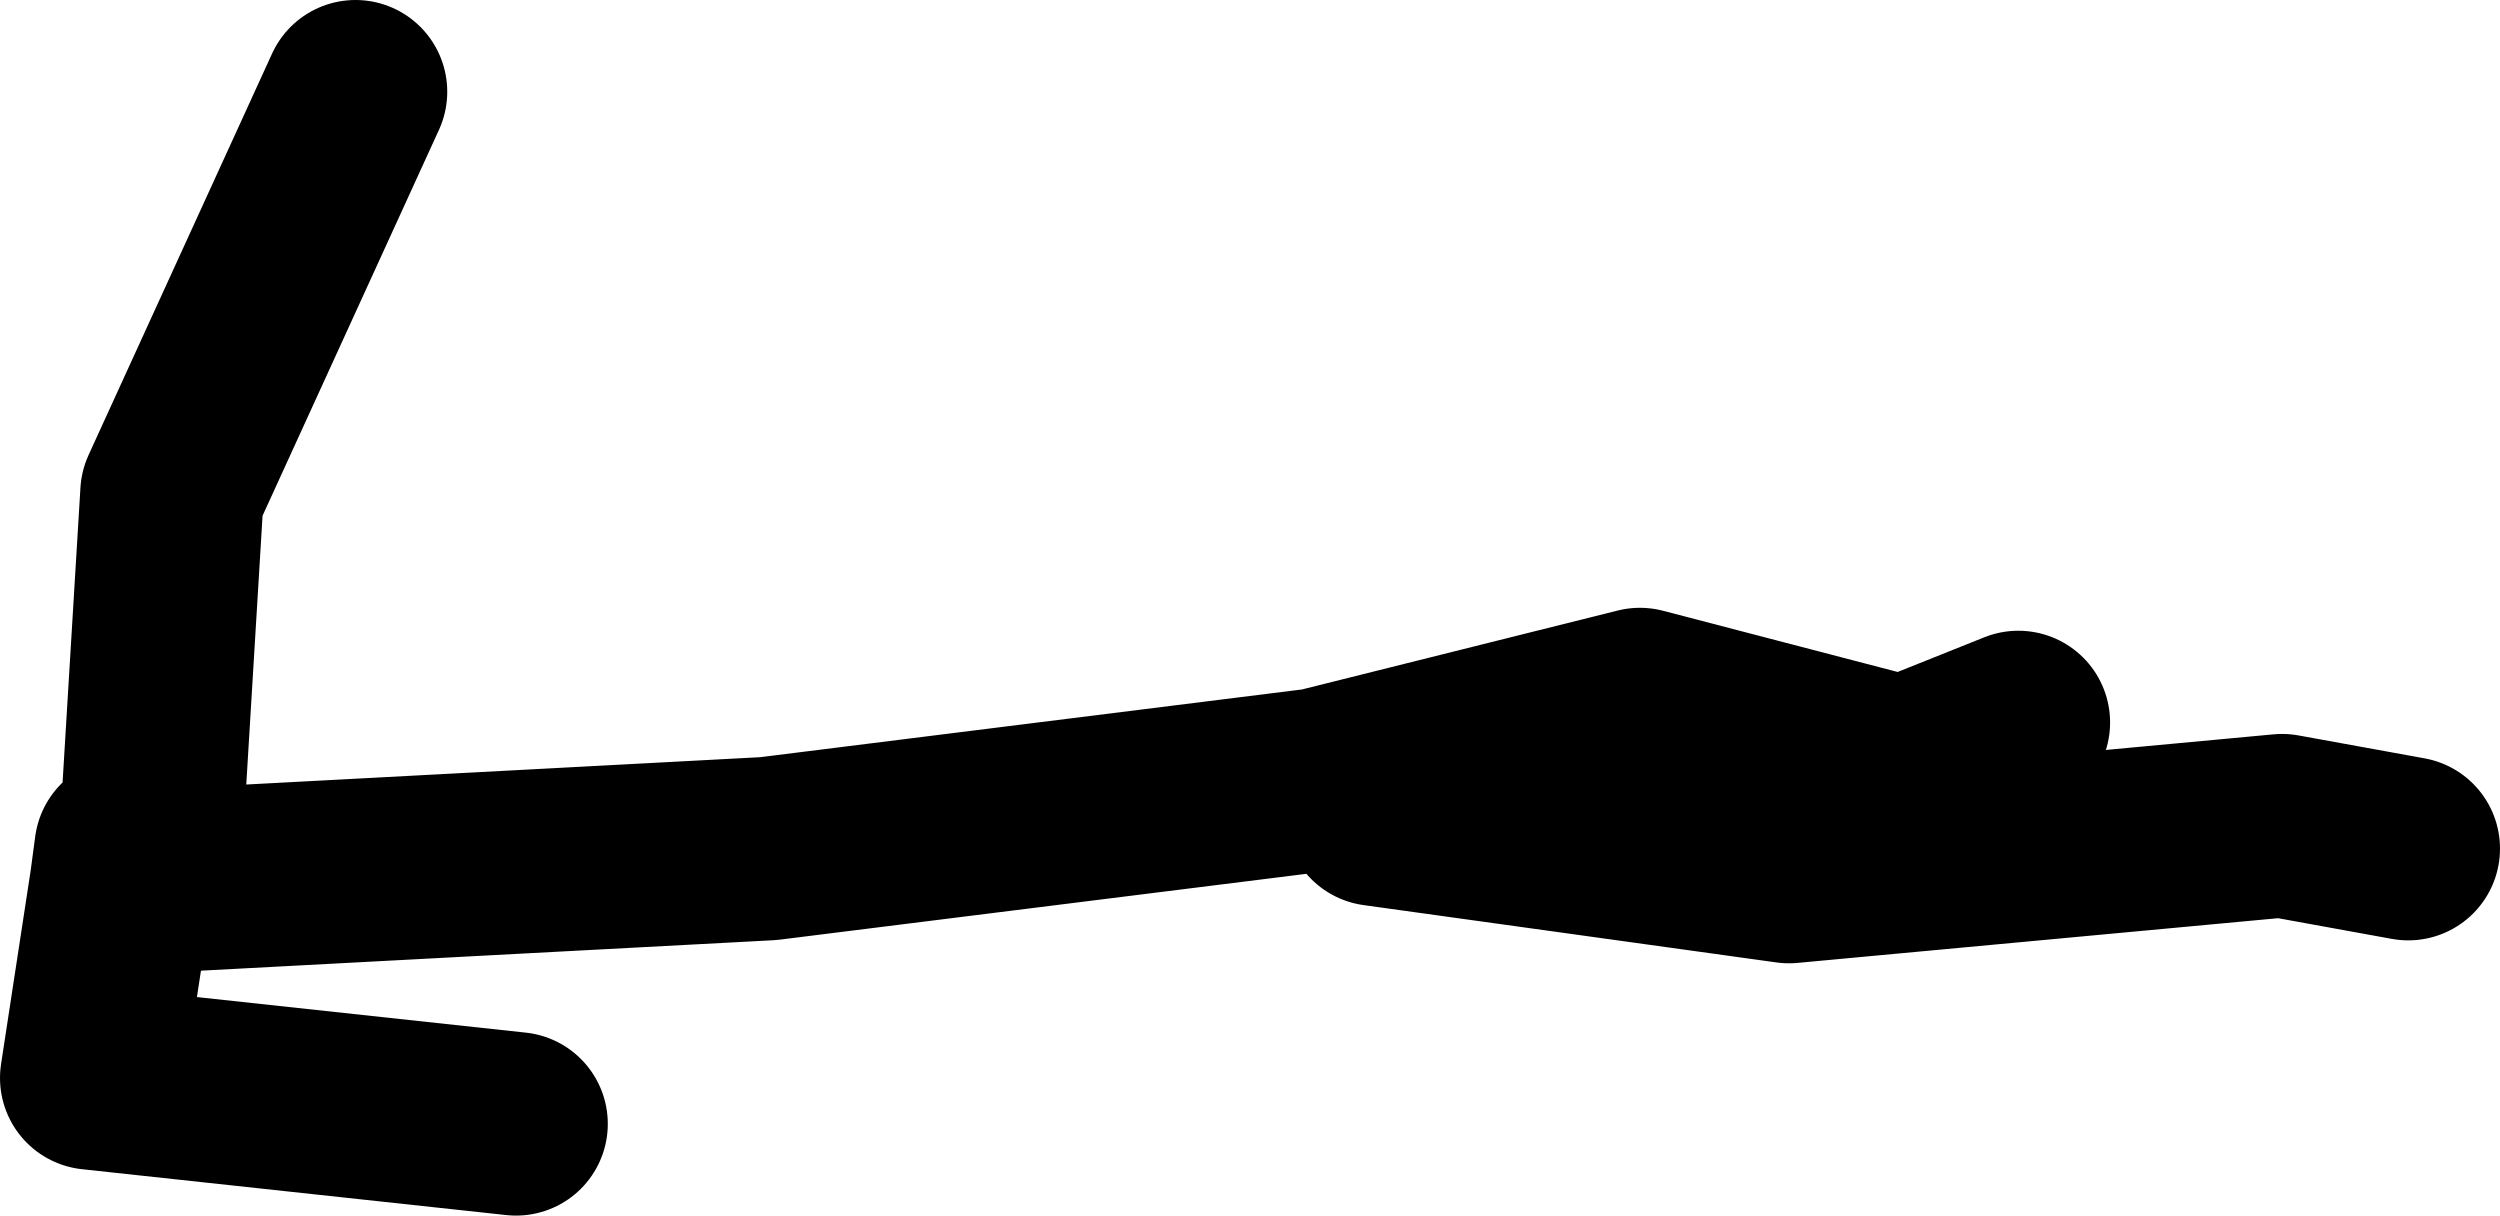
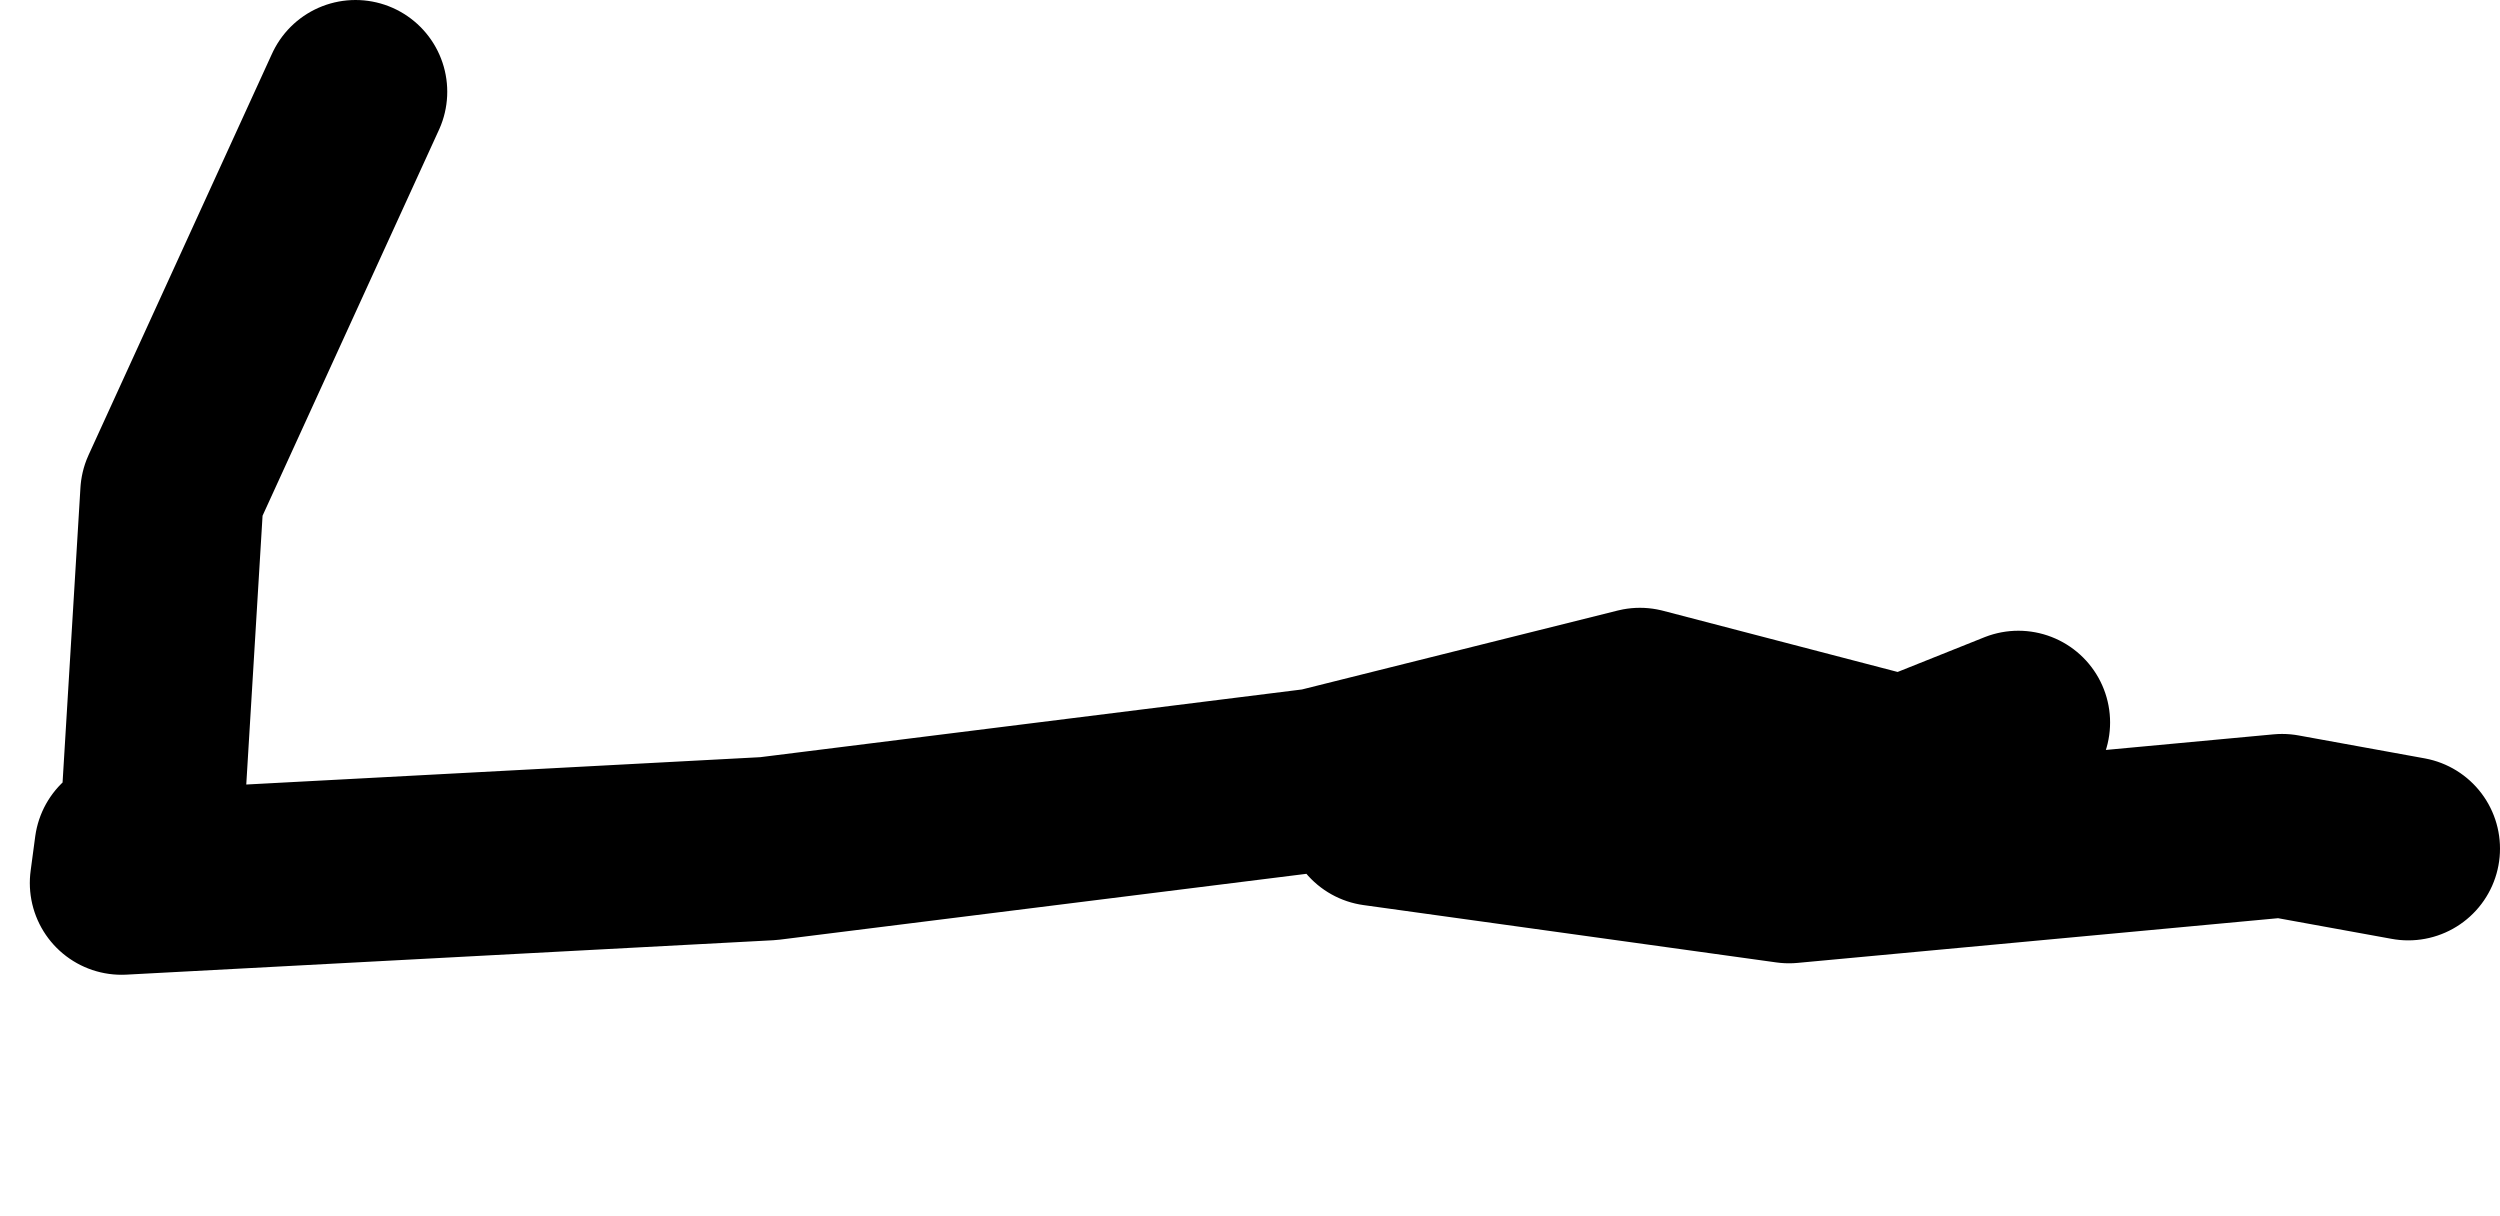
<svg xmlns="http://www.w3.org/2000/svg" height="53.0px" width="109.0px">
  <g transform="matrix(1.0, 0.0, 0.0, 1.0, 84.0, 12.0)">
-     <path d="M-24.0 23.5 L-6.0 26.0 15.5 24.0 21.0 25.0 M-78.5 25.0 L-78.7 26.5 -50.5 25.0 -26.5 22.0 -12.5 18.5 -1.0 21.5 4.0 19.5 M-77.5 26.0 L-76.5 9.5 -68.5 -8.0 M-61.5 37.0 L-80.0 35.0 -78.7 26.5" fill="none" stroke="#000000" stroke-linecap="round" stroke-linejoin="round" stroke-width="8.0" />
+     <path d="M-24.0 23.5 L-6.0 26.0 15.5 24.0 21.0 25.0 M-78.5 25.0 L-78.7 26.5 -50.5 25.0 -26.5 22.0 -12.5 18.5 -1.0 21.5 4.0 19.5 M-77.5 26.0 L-76.5 9.5 -68.5 -8.0 M-61.5 37.0 " fill="none" stroke="#000000" stroke-linecap="round" stroke-linejoin="round" stroke-width="8.0" />
  </g>
</svg>